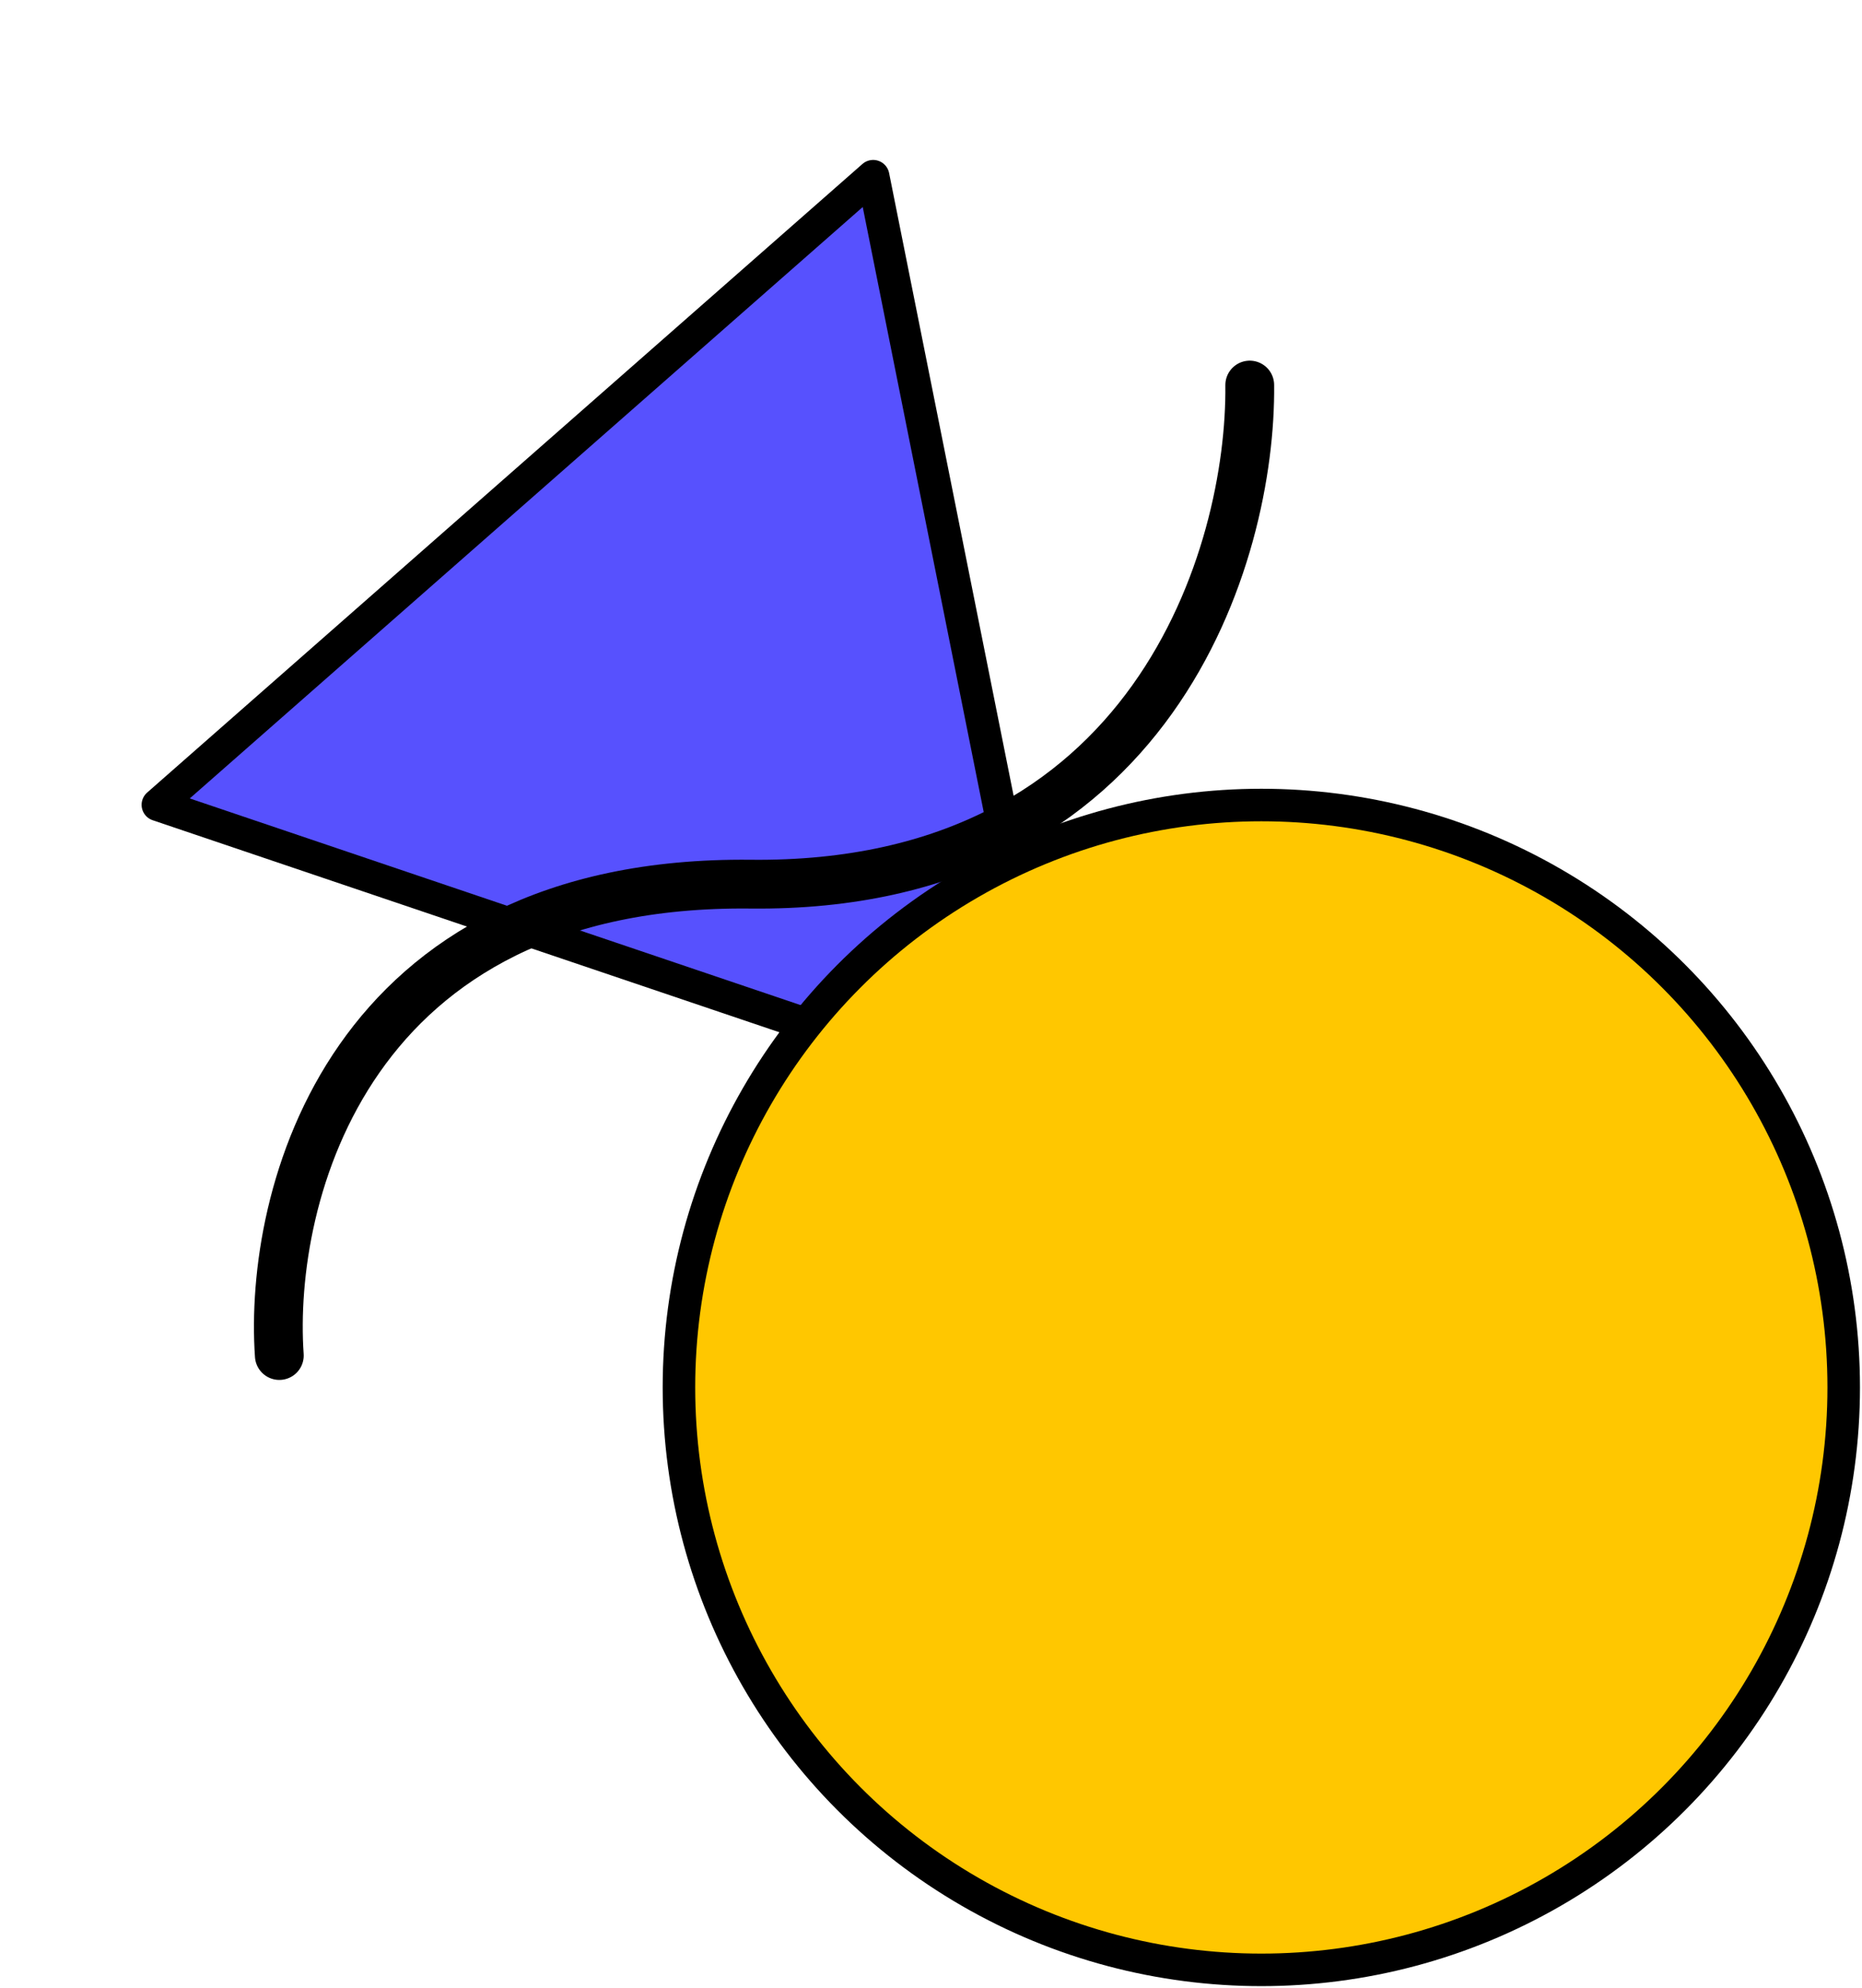
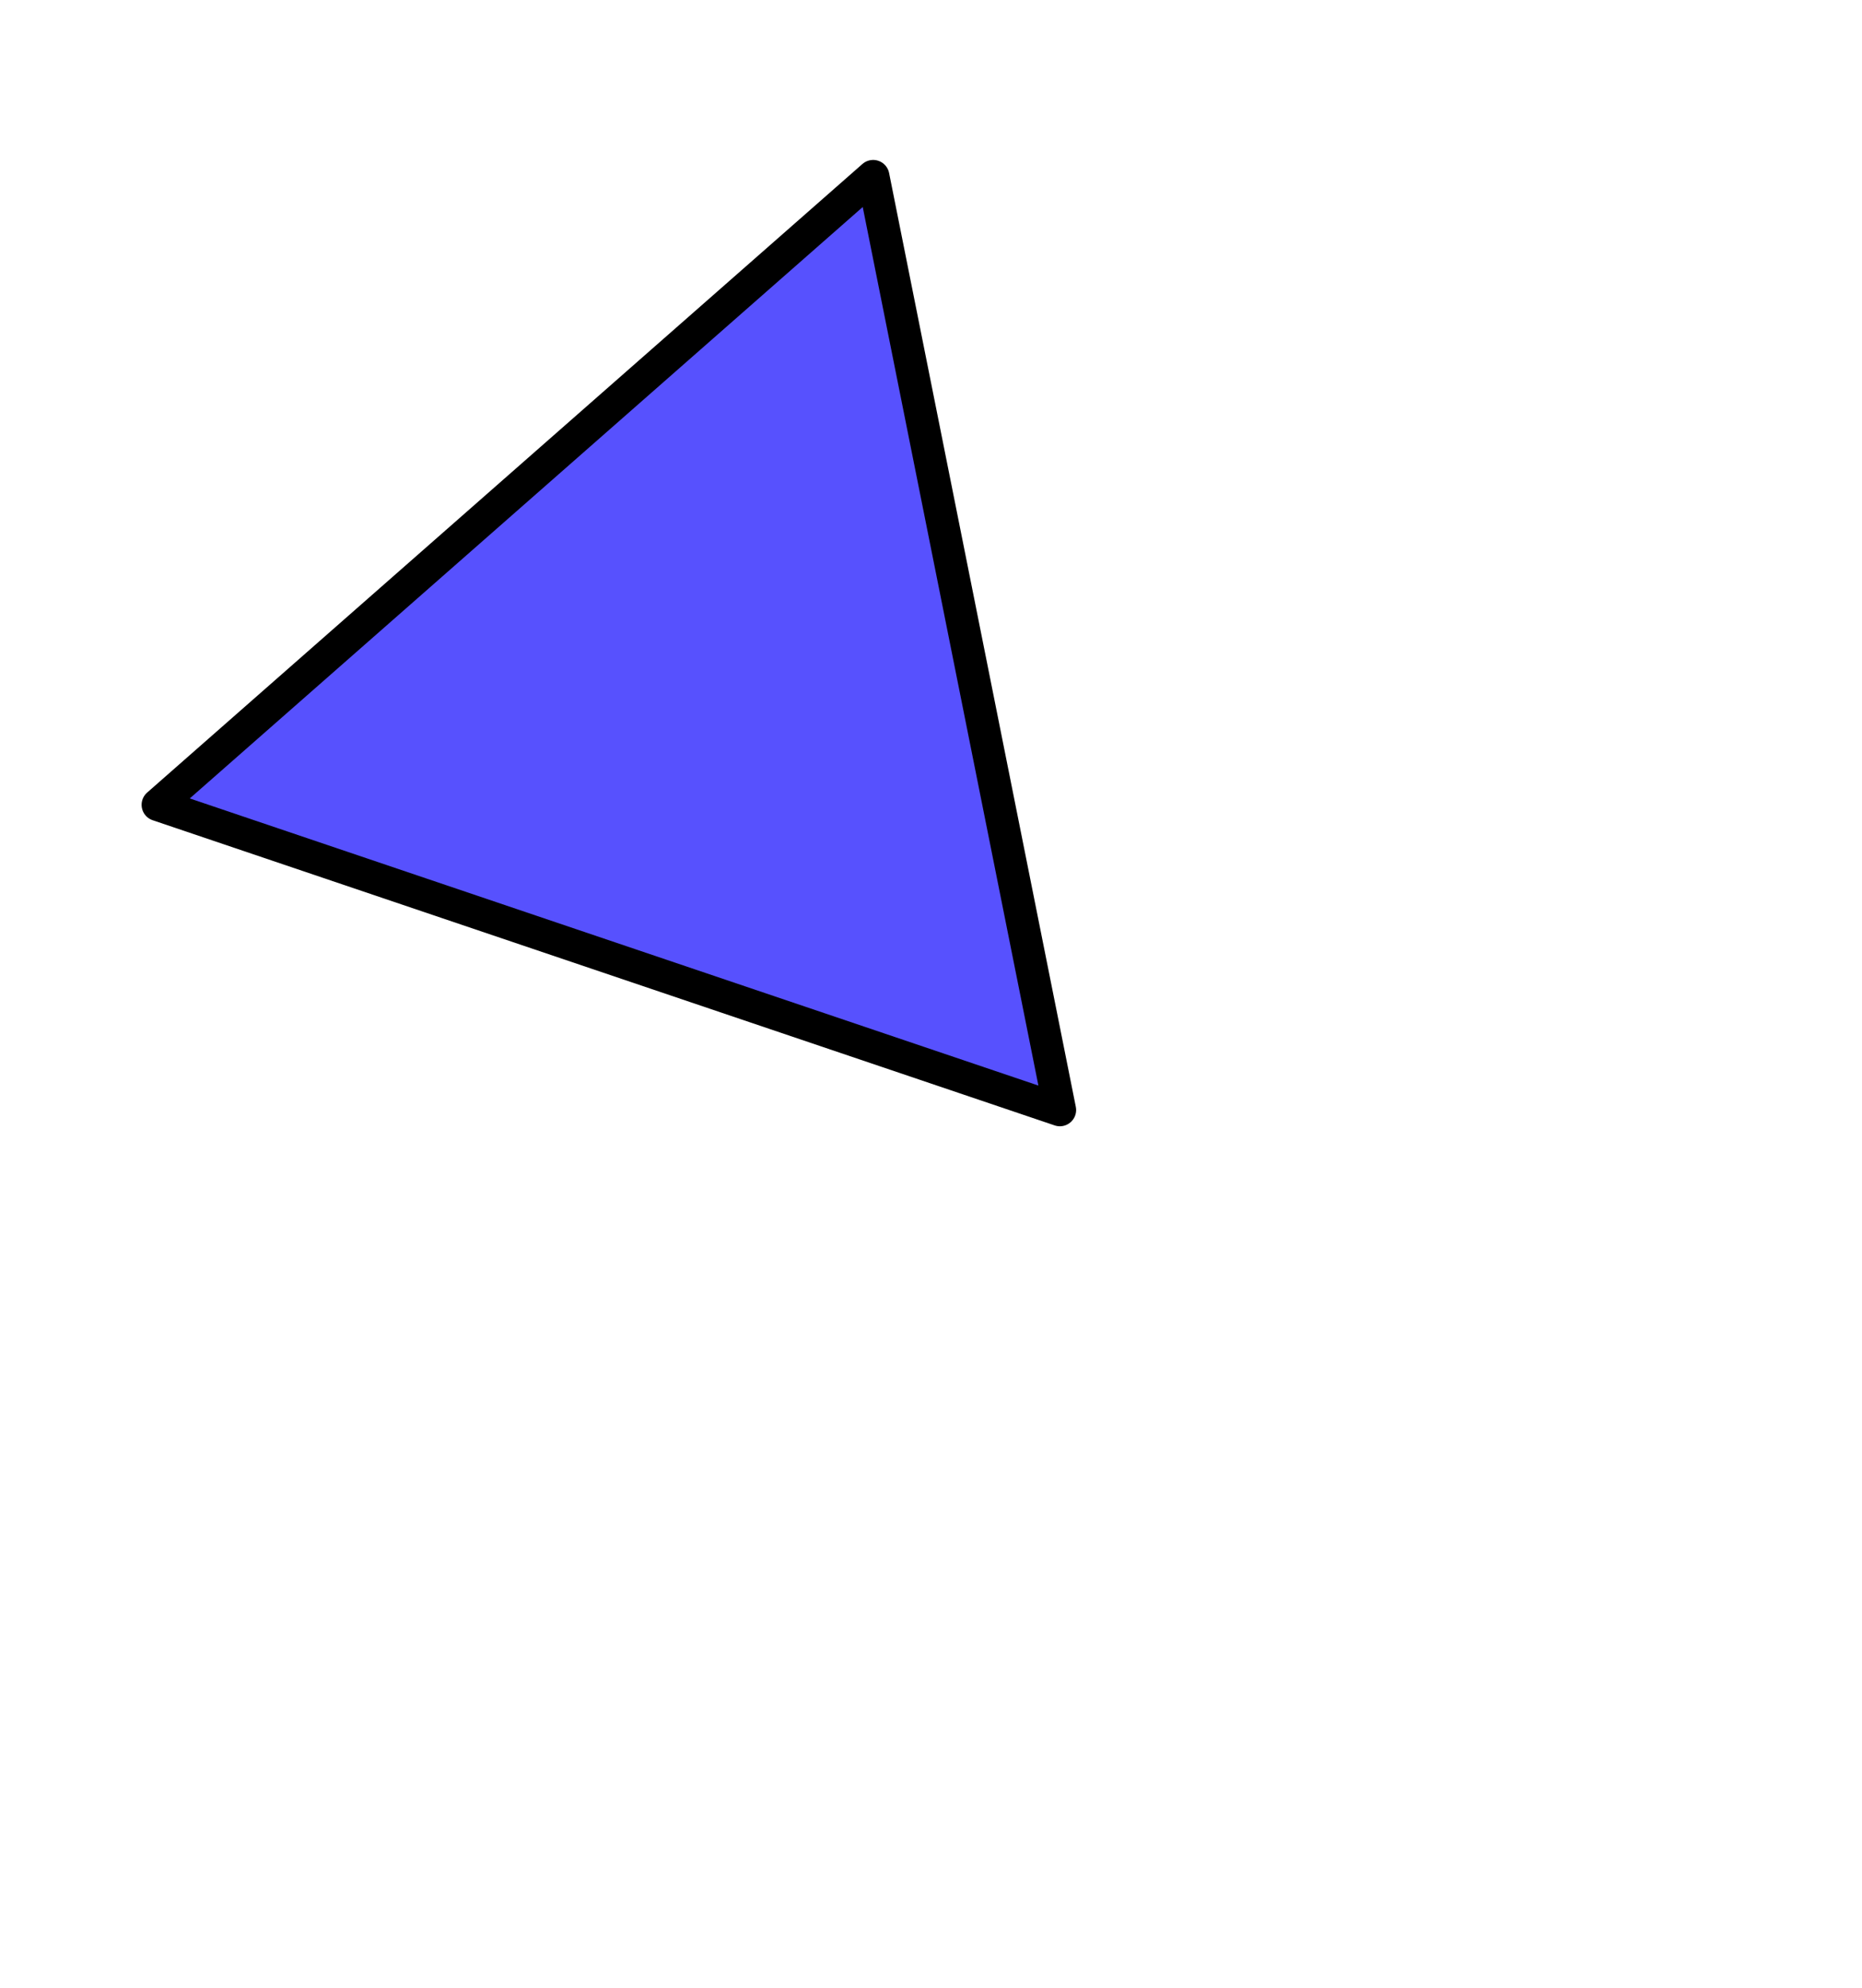
<svg xmlns="http://www.w3.org/2000/svg" width="458" height="489" viewBox="0 0 458 489" fill="none">
  <path d="M214.771 43.338L260.698 273.012L38.831 197.949L214.771 43.338Z" fill="#5751FE" stroke="black" stroke-width="8" stroke-linejoin="round" />
-   <path d="M307.402 94.706C307.849 136.073 283.925 218.538 184.644 217.464C85.363 216.389 65.985 294.308 68.706 333.402" stroke="black" stroke-width="12" stroke-linecap="round" />
-   <circle cx="310.251" cy="341.25" r="143.25" fill="#FFC700" stroke="black" stroke-width="8" />
</svg>